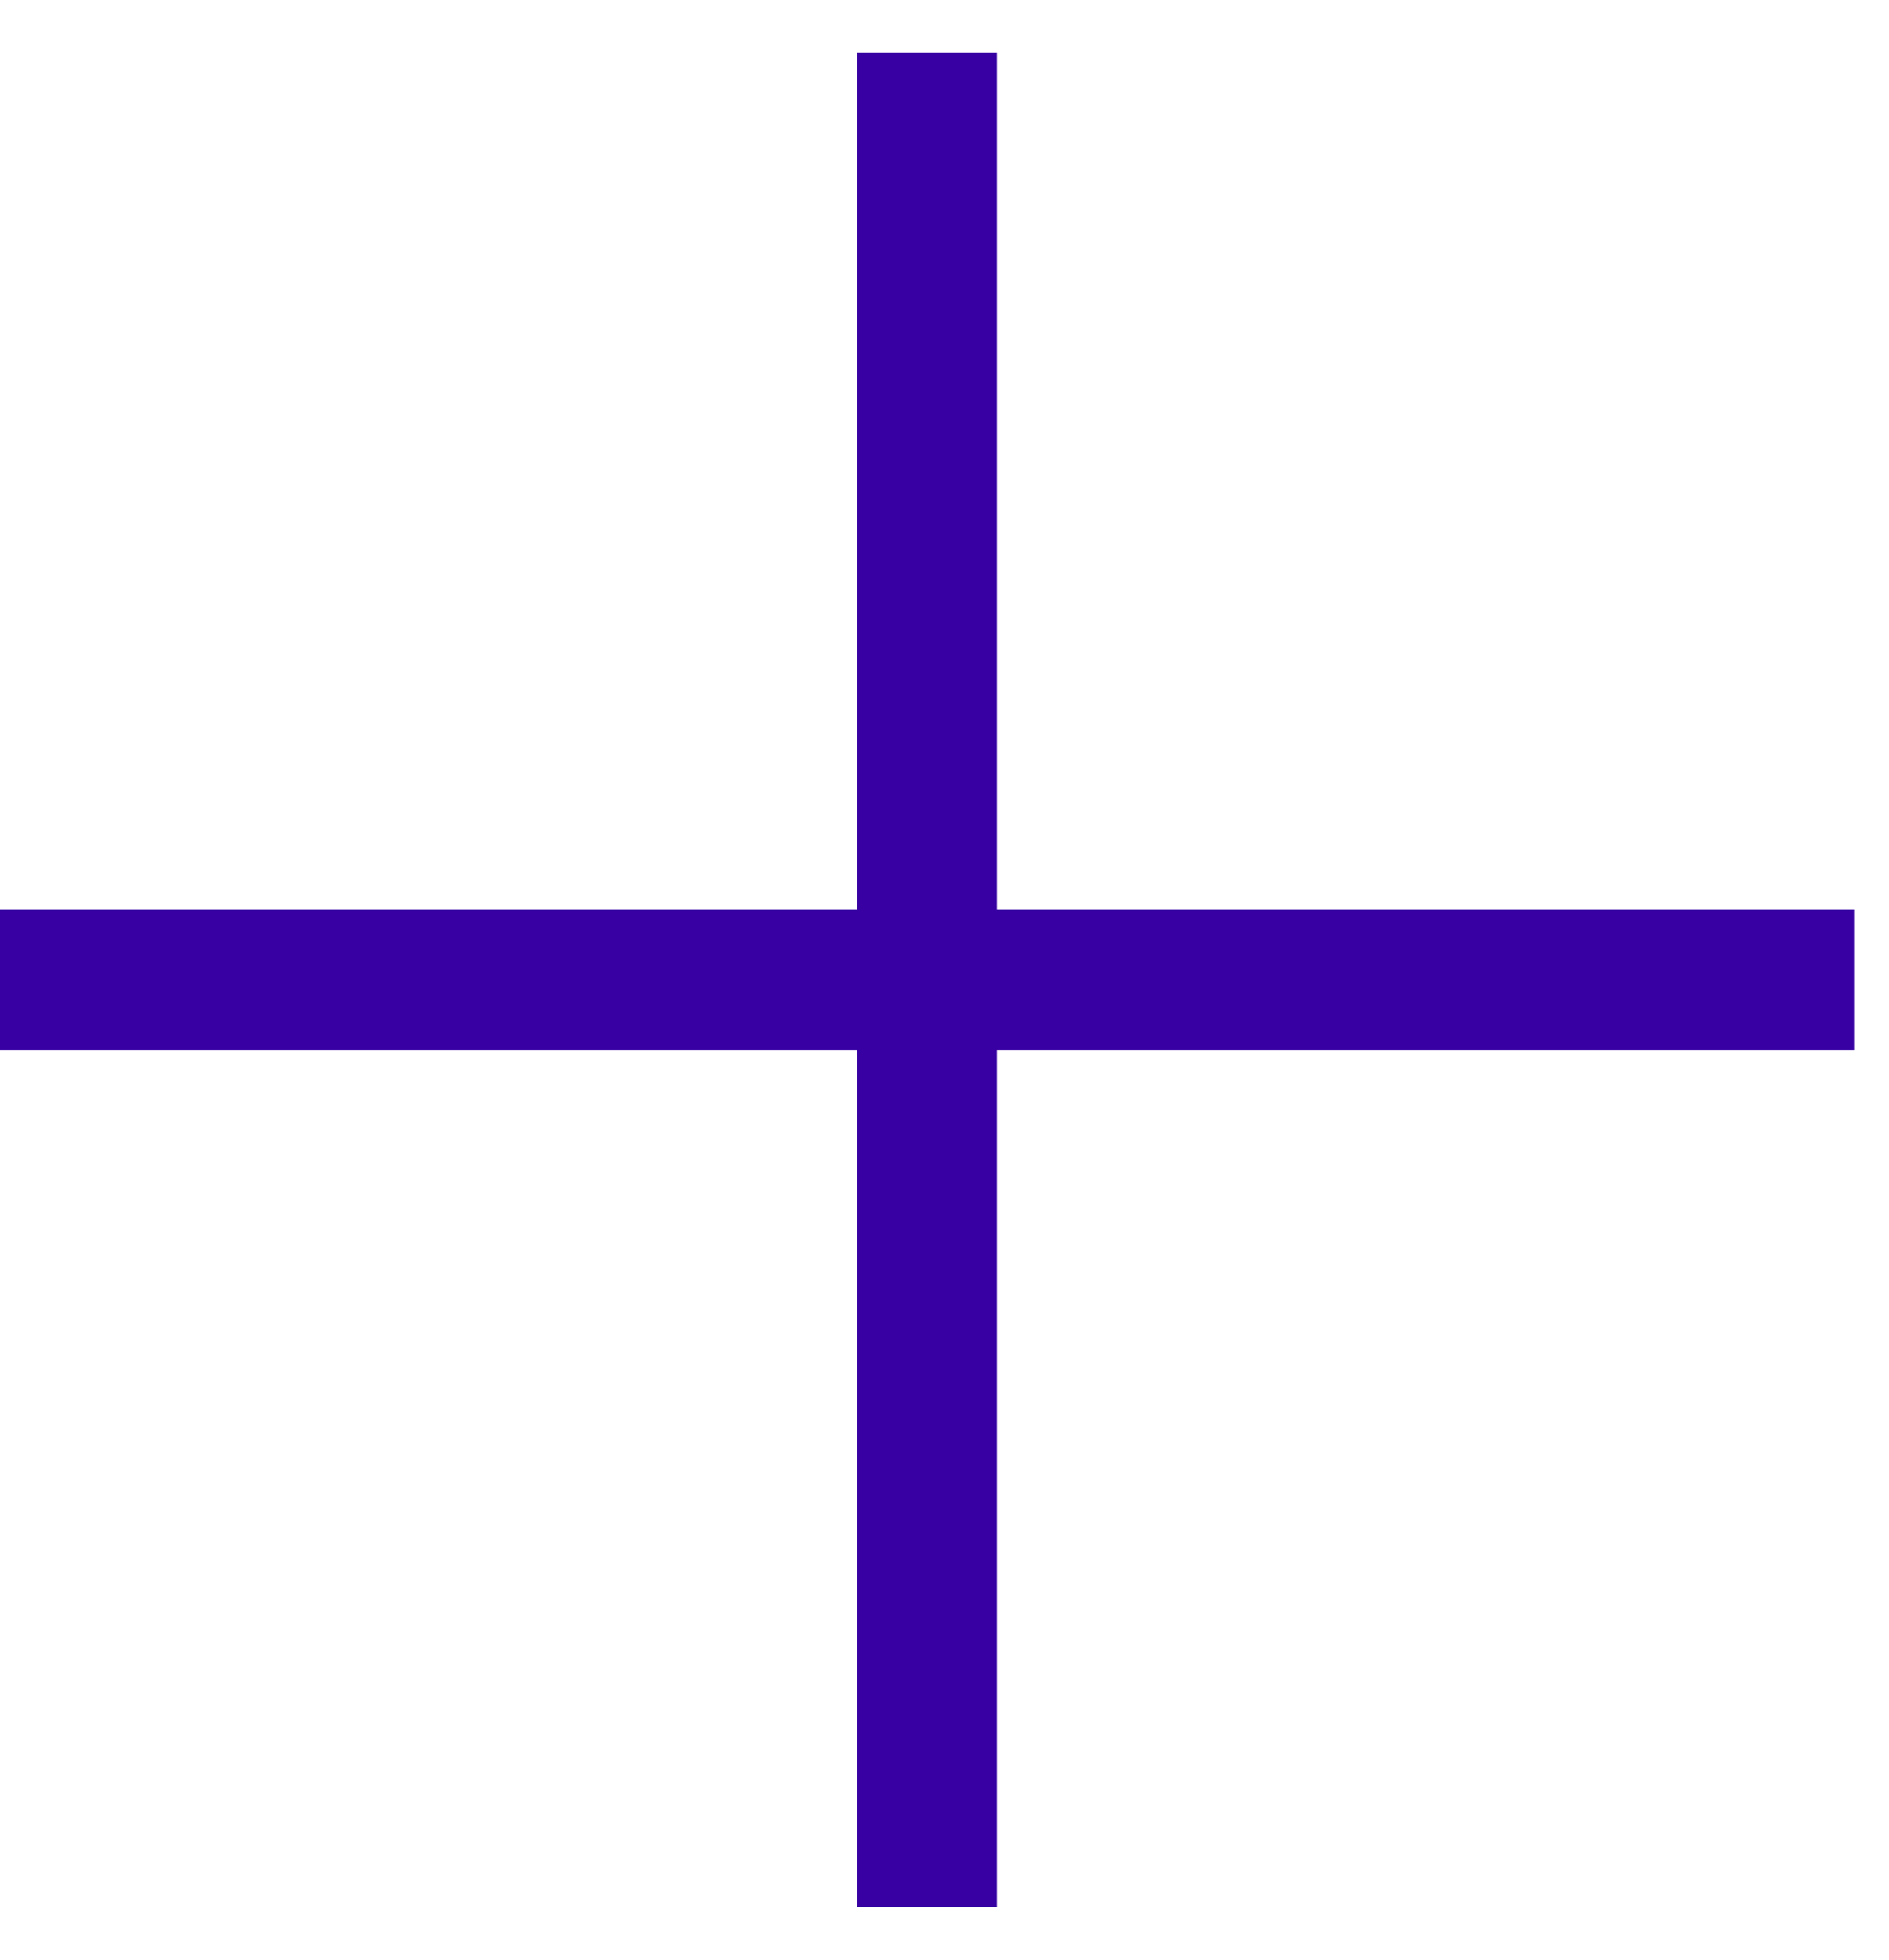
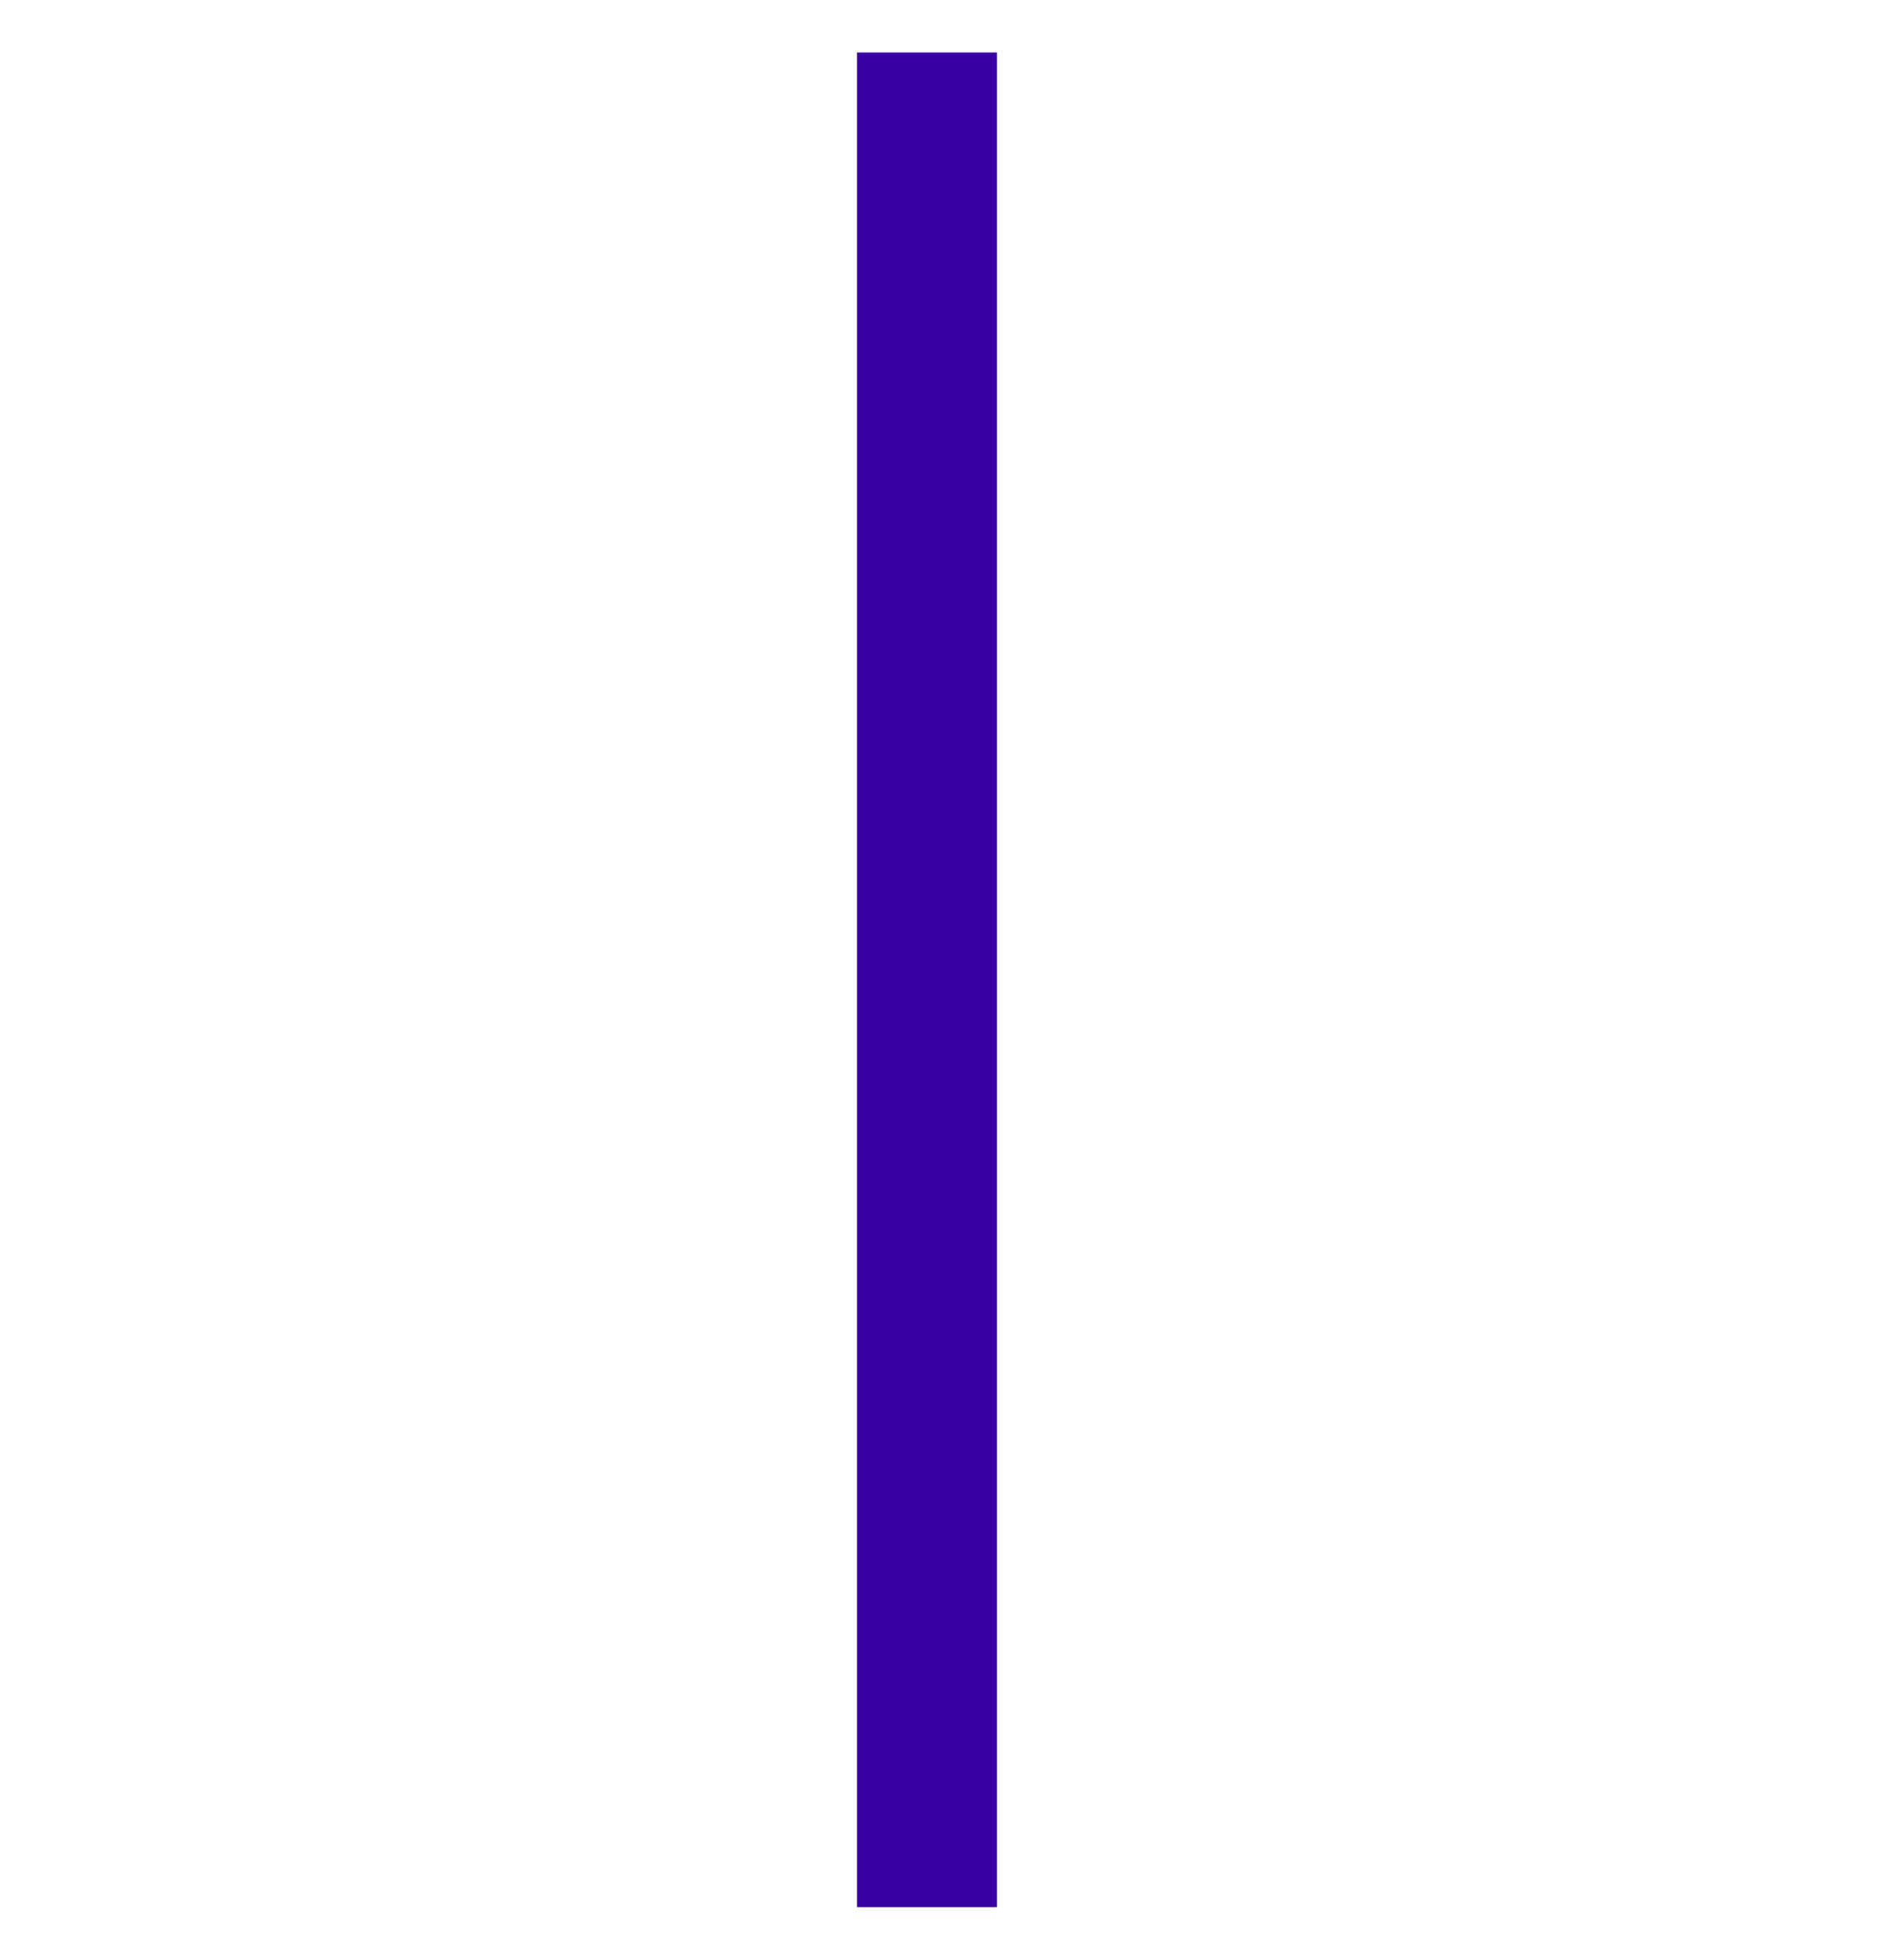
<svg xmlns="http://www.w3.org/2000/svg" width="27" height="28" viewBox="0 0 27 28" fill="none">
  <g id="Group 780">
-     <path id="Vector 14" d="M13.25 0.75L13.25 27.25M13.25 0.75L13.25 27.25" stroke="#3800A3" stroke-width="2" />
-     <path id="Vector 15" d="M0 14L26.5 14M0 14L26.5 14" stroke="#3800A3" stroke-width="2" />
+     <path id="Vector 14" d="M13.25 0.75L13.25 27.25M13.25 0.75" stroke="#3800A3" stroke-width="2" />
  </g>
</svg>